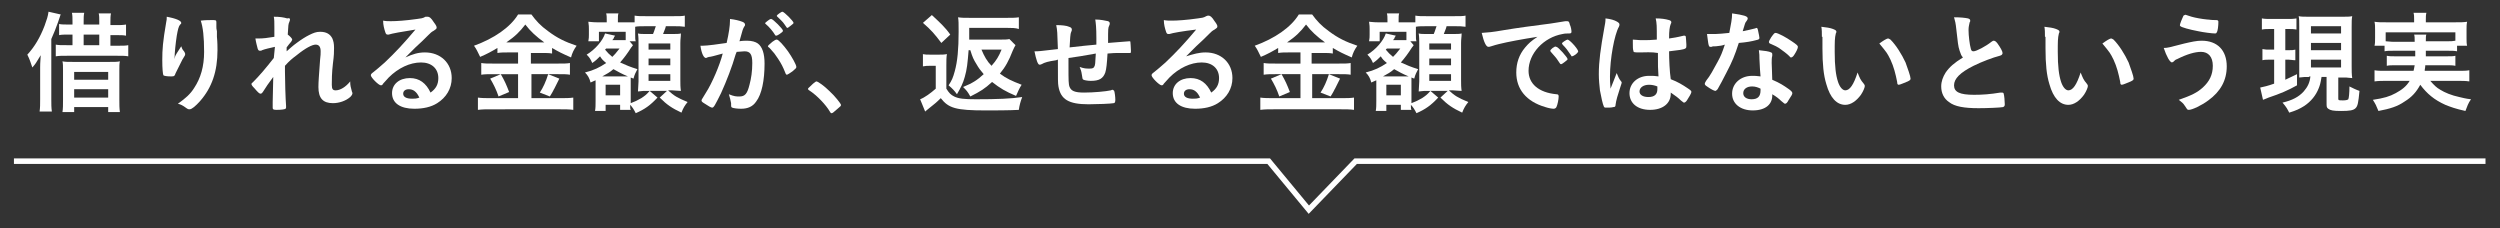
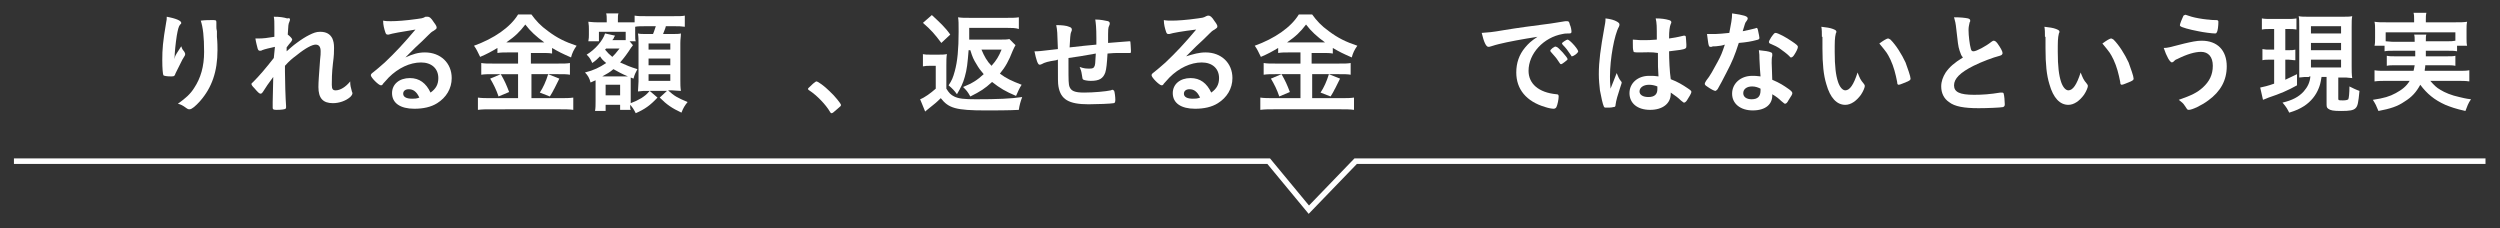
<svg xmlns="http://www.w3.org/2000/svg" version="1.1" id="レイヤー_1" x="0px" y="0px" viewBox="0 0 448.3 40.9" style="enable-background:new 0 0 448.3 40.9;" xml:space="preserve">
  <rect x="0" y="0" width="448.3" height="40.9" fill="#333333" stroke="none" />
  <style type="text/css">
	.st0{fill:#FFFFFF;}
	.st1{fill:none;stroke:#FFFFFF;stroke-miterlimit:10;}
</style>
  <g>
-     <path class="st0" d="M7.2,12.1c0-0.4,0-0.7,0.1-2.2c-0.9,1.5-0.9,1.5-1.5,2.2c-0.3-0.9-0.5-1.5-0.9-2.3C6.2,8.4,7.2,6.7,8,4.6   c0.4-1.1,0.6-1.7,0.7-2.5l2.2,0.5c-0.1,0.1-0.2,0.6-0.5,1.4C10,5.1,9.7,5.9,9.2,7v10.8c0,0.9,0,1.5,0.1,2.2H7.1   c0.1-0.7,0.1-1.3,0.1-2.3V12.1z M17.8,4.4V3.9c0-0.7,0-1.1-0.1-1.5h2.2c-0.1,0.5-0.1,0.9-0.1,1.6v0.5h0.9c0.8,0,1.3,0,1.9-0.1v2   c-0.5-0.1-0.9-0.1-1.8-0.1h-1v1.9h1.3c0.9,0,1.5,0,1.9-0.1v2c-0.5-0.1-1.1-0.1-2-0.1H12c-0.9,0-1.4,0-2,0.1V8   c0.5,0.1,0.9,0.1,2,0.1H13V6.2h-0.6c-0.9,0-1.3,0-1.8,0.1v-2c0.4,0.1,1,0.1,1.8,0.1H13V3.9c0-0.7,0-1.1-0.1-1.6h2.2   C15,2.8,15,3.2,15,3.9v0.5H17.8z M11.3,12.6c0-0.7,0-1.2-0.1-1.6c0.5,0.1,0.9,0.1,1.8,0.1h6.7c0.9,0,1.3,0,1.8-0.1   c-0.1,0.4-0.1,0.9-0.1,1.7v5.1c0,0.9,0,1.6,0.1,2.3h-2.1v-0.9h-6.1v0.9h-2.1c0.1-0.6,0.1-1.3,0.1-2.2V12.6z M13.3,14.3h6.1v-1.4   h-6.1V14.3z M13.3,17.5h6.1V16h-6.1V17.5z M17.8,8.1V6.2H15v1.9H17.8z" />
    <path class="st0" d="M31.5,9.9c0.1-0.2,0.1-0.2,1-1.6c0.1,0.3,0.2,0.6,0.5,0.9c0.1,0.2,0.2,0.3,0.2,0.5s0,0.2-0.5,1   c-0.3,0.6-0.9,1.8-1.2,2.4c-0.2,0.6-0.3,0.6-0.9,0.6c-0.7,0-1.2-0.1-1.3-0.2c-0.1-0.2-0.2-1.2-0.2-2.7c0-2,0.1-3.3,0.7-6.8   c0.1-0.4,0.1-0.6,0.1-1c1.6,0.3,2.6,0.7,2.6,1.1c0,0.1,0,0.2-0.2,0.3c-0.3,0.4-0.4,0.9-0.6,2c-0.2,1.3-0.4,3.1-0.4,4.2   C31.4,10.1,31.4,10.1,31.5,9.9z M38.8,4c0,0.1,0,0.1,0,0.1c0,0,0,0.1,0,0.2c0,0.1,0,0.2,0,0.5c0,0.3,0,0.3,0.1,0.8c0,0.2,0,0.2,0,1   C39,7.6,39,8.5,39,9c0,3.8-1,6.7-3.1,9.1c-0.8,0.9-1.5,1.5-1.9,1.5c-0.2,0-0.3,0-0.7-0.3c-0.4-0.3-0.9-0.6-1.4-0.7   c1.4-1,2.2-1.7,2.9-2.8c1.2-1.8,1.8-3.9,1.8-6.5c0-2.7-0.2-4.4-0.6-5.6c0.8-0.1,1.5-0.1,2-0.1C38.7,3.6,38.8,3.6,38.8,4L38.8,4z" />
    <path class="st0" d="M49.3,8.4c-0.9,0.2-1.8,0.4-2.3,0.6c-0.1,0.1-0.3,0.1-0.4,0.1c-0.2,0-0.3-0.1-0.4-0.4   c-0.1-0.4-0.3-1.1-0.4-1.8c0.3,0,0.4,0,0.6,0c0.8,0,1.6-0.1,2.8-0.3l0-1.2c0-0.3,0-0.5,0-0.5c0-0.9,0-1.4-0.1-1.9   c1.1,0,1.7,0.1,2.4,0.3C51.9,3.2,52,3.3,52,3.5c0,0.1,0,0.1-0.1,0.4c-0.2,0.4-0.2,0.6-0.3,2.3c0.4,0.3,0.8,0.7,0.8,0.9   c0,0.1-0.1,0.2-0.2,0.4c-0.3,0.3-0.4,0.5-0.8,1c0,0.5,0,0.5,0,0.7c0.7-0.6,1.1-1,1.8-1.5c0.8-0.6,1.6-1.1,2.2-1.4   c0.8-0.4,1.3-0.6,2-0.6c1.1,0,1.8,0.4,2.2,1.2c0.2,0.5,0.3,0.9,0.3,1.7c0,0.7,0,1.3-0.2,2.8c-0.2,1.7-0.2,3-0.2,3.8s0.2,1,0.7,1   c0.8,0,1.8-0.6,2.6-1.6c0,0.8,0.1,1,0.3,1.8c0.1,0.2,0.1,0.3,0.1,0.3c0,0.2-0.1,0.4-0.4,0.7c-0.8,0.7-2,1.1-3.1,1.1   c-1.8,0-2.6-0.9-2.6-2.9c0-0.9,0.1-2.1,0.3-4.9c0.1-0.7,0.1-1.2,0.1-1.5c0-0.8-0.3-1.2-0.9-1.2c-0.6,0-1.8,0.6-3.4,1.9   c-0.8,0.6-1.3,1-2.1,1.9c0,0.1,0,0.1,0,0.3c0,0.3,0,0.6,0,0.7c0,1.5,0.1,5,0.2,6.2c0,0.1,0,0.2,0,0.2c0,0.2,0,0.2-0.1,0.3   c-0.1,0.1-0.7,0.2-1.6,0.2c-0.6,0-0.7-0.1-0.7-0.4c0-0.1,0-0.3,0-0.5c0-0.1,0-0.3,0-0.5c0-0.7,0-0.7,0.1-4.5   c-1.1,1.5-1.1,1.5-1.8,2.6c-0.2,0.3-0.3,0.4-0.5,0.4c-0.2,0-0.5-0.3-1.1-1c-0.4-0.4-0.5-0.6-0.5-0.7c0-0.1,0-0.2,0.2-0.3   c1.3-1.3,2.3-2.5,3.8-4.4L49.3,8.4z" />
    <path class="st0" d="M76.2,9.4C79,9.4,81,11.3,81,14c0,1.9-1,3.5-2.6,4.5c-1.1,0.7-2.5,1-4.1,1c-2.5,0-4-1-4-2.8   c0-1.6,1.3-2.7,3.2-2.7c1.7,0,2.9,0.9,3.7,2.6c1-0.7,1.4-1.5,1.4-2.6c0-1.7-1.2-2.8-3.1-2.8c-2,0-4.1,1-5.8,2.7   c-0.3,0.3-0.6,0.7-1,1.1c-0.1,0.2-0.2,0.3-0.4,0.3c-0.4,0-1.8-1.4-1.8-1.8c0-0.2,0.1-0.3,0.5-0.6c0.5-0.4,1.1-0.9,2-1.7   c1.9-1.8,3.4-3.4,5.5-5.9C72,5.7,70.3,6,69.7,6.2c-0.1,0-0.2,0-0.2,0c-0.2,0-0.3-0.1-0.4-0.4c-0.2-0.6-0.4-1.3-0.4-2.1   c0.5,0.1,0.9,0.1,1.4,0.1c1,0,2.6-0.1,4.7-0.4c0.7-0.1,1-0.1,1.5-0.4C76.5,3,76.6,3,76.7,3c0.3,0,0.6,0.2,1.1,1   c0.4,0.5,0.5,0.8,0.5,0.9c0,0.3-0.1,0.3-0.5,0.6c-0.4,0.2-0.6,0.4-1,0.8c-1,1-1,1-2.3,2.2c-0.9,0.9-1,1-1.8,1.8   C74,9.7,75,9.4,76.2,9.4z M74.3,16.3c-0.3-0.2-0.6-0.3-1-0.3c-0.6,0-1,0.3-1,0.8c0,0.6,0.6,0.9,1.6,0.9c0.4,0,0.8,0,1.3-0.2   C74.9,16.9,74.7,16.6,74.3,16.3z" />
    <path class="st0" d="M91.1,9.4c-0.7,0-1.3,0-1.9,0.1V8.6c-1,0.6-1.9,1.1-3.1,1.6c-0.5-1-0.6-1.3-1.1-2c3.6-1.3,6.5-3.3,7.9-5.6h2.4   c0.8,1.1,1.6,2,3,3c1.6,1.2,3,1.9,5.1,2.6c-0.5,0.7-0.8,1.3-1,2.1c-1.6-0.7-2.2-1-3.4-1.7v1c-0.5-0.1-1.1-0.1-1.9-0.1h-1.9v1.9h4.9   c1,0,1.6,0,2.1-0.1v2.1c-0.5-0.1-1.2-0.1-2.1-0.1h-4.8v4.3h5.2c1,0,1.6,0,2.3-0.1v2.2c-0.7-0.1-1.5-0.1-2.3-0.1H88.1   c-0.9,0-1.6,0-2.4,0.1v-2.2c0.7,0.1,1.4,0.1,2.4,0.1h4.8v-4.3h-4.5c-0.8,0-1.5,0-2.1,0.1v-2.1c0.6,0.1,1.1,0.1,2.1,0.1h4.5V9.4   H91.1z M89.8,13.3c0.7,1.2,1,1.9,1.5,3.2l-1.9,0.8c-0.4-1.2-0.9-2.2-1.5-3.2L89.8,13.3z M91.1,7.6h6c0.2,0,0.2,0,0.5,0   c-1.4-1-2.5-2-3.4-3.2c-1,1.3-1.8,2.1-3.4,3.2H91.1z M100.3,14.1c-0.2,0.4-0.2,0.4-0.9,1.8c-0.1,0.1-0.1,0.3-0.8,1.4l-1.8-0.7   c0.6-0.9,1.1-2,1.5-3.3L100.3,14.1z" />
    <path class="st0" d="M112.2,5.7h-4.8v1.7h-1.9c0.1-0.5,0.1-0.8,0.1-1.2v-1c0-0.3,0-0.7-0.1-1.3c0.3,0,0.7,0.1,1.5,0.1h1.8V3.6   c0-0.5,0-0.8-0.1-1.2h2.2c-0.1,0.3-0.1,0.6-0.1,1.2V4h1.6c0.8,0,1,0,1.4,0V2.8c0.6,0.1,1,0.1,2,0.1h5c1,0,1.6,0,2-0.1v2   c-0.7-0.1-1.1-0.1-2-0.1h-1.4c-0.1,0.5-0.3,0.8-0.5,1.4h1.3c1.2,0,1.5,0,1.9-0.1c0,0.6-0.1,1-0.1,1.7v6.6c0,0.8,0,1.3,0.1,2   c-0.6,0-1.2-0.1-1.6-0.1h-0.7c1.1,1,1.6,1.3,3.5,2.1c-0.5,0.6-0.8,1.1-1.1,1.9c-1.7-0.8-2.6-1.4-3.9-2.7l1.3-1.2h-3.1l1.4,1.2   c-1.3,1.4-2.3,2.1-3.9,2.8c-0.3-0.6-0.6-1.1-1-1.5c0,0.5,0,0.7,0.1,0.9h-1.9v-0.9h-2.6v1.1h-1.9c0.1-0.5,0.1-1.1,0.1-1.8v-3   c0-0.3,0-0.4,0-0.7c-0.3,0.1-0.4,0.2-0.9,0.4c-0.2-0.8-0.5-1.3-1-1.8c1.6-0.4,2.6-0.9,3.8-1.7c-0.6-0.5-0.8-0.7-1.1-1.2   c-0.5,0.5-0.8,0.8-1.4,1.2c-0.3-0.7-0.5-1-1-1.5c1.5-0.9,2.9-2.5,3.3-3.8l1.8,0.4c-0.1,0.1-0.1,0.2-0.2,0.3c0,0.1-0.1,0.3-0.3,0.5   h1.5c0.4,0,0.6,0,0.9,0V5.7z M111.8,13.7c0.4,0,0.5,0,0.8,0c-1-0.4-1.9-0.9-2.6-1.3c-0.7,0.6-1.1,0.8-2,1.3H111.8z M108.7,8.7   c-0.1,0.1-0.1,0.1-0.2,0.2c0.4,0.5,0.8,0.9,1.3,1.3c0.4-0.4,0.6-0.6,1.3-1.5H108.7z M108.6,17.1h2.6v-1.9h-2.6V17.1z M113.5,8.1   C113.5,8.1,113.5,8.2,113.5,8.1c-0.2,0.3-0.2,0.3-0.3,0.4c-0.7,1.1-1.3,1.9-2,2.7c1.1,0.5,1.8,0.8,3.1,1.2   c-0.3,0.6-0.5,0.9-0.7,1.7l-0.5-0.2c0,0.5,0,0.9,0,1.3v2.7c0,0.1,0,0.1,0,0.6c0.8-0.3,1.2-0.5,1.9-0.9c0.6-0.4,0.9-0.6,1.5-1.3   h-0.6c-0.5,0-0.6,0-1.5,0.1c0-0.4,0.1-1.3,0.1-1.8V7.8c0-0.6,0-1.2-0.1-1.8c0.4,0.1,0.7,0.1,1.6,0.1h1.1c0.3-0.7,0.3-0.9,0.5-1.4   h-1.7c-0.8,0-1.6,0-2,0.1c0,0.3,0,0.4,0,0.5v0.8c0,0.8,0,1,0.1,1.3h-1.1L113.5,8.1z M116.3,8.9h3.9V7.8h-3.9V8.9z M116.3,11.7h3.9   v-1.2h-3.9V11.7z M116.3,14.5h3.9v-1.2h-3.9V14.5z" />
-     <path class="st0" d="M127.2,10.2c-0.2,0-0.2,0.1-0.4,0.1c-0.1,0.1-0.2,0.1-0.2,0.1c-0.4,0-0.8-0.8-1-2.2c0.2,0,0.3,0,0.4,0   c0.8,0,3-0.3,4.3-0.5c0.4-1.7,0.6-3.1,0.6-4c0-0.1,0-0.2,0-0.3c0.9,0.1,1.7,0.3,2.2,0.5c0.3,0.1,0.5,0.3,0.5,0.5   c0,0.1,0,0.2-0.1,0.3c-0.3,0.5-0.3,0.5-0.9,2.7c0.5-0.1,1-0.1,1.4-0.1c0.8,0,1.5,0.2,1.9,0.5c0.8,0.6,1.2,1.8,1.2,3.6   c0,3-0.5,5.5-1.5,6.8c-0.6,0.9-1.5,1.3-2.7,1.3c-0.7,0-1.4-0.1-1.6-0.2c-0.2-0.1-0.2-0.1-0.2-0.8c-0.1-0.5-0.2-1-0.4-1.6   c1,0.4,1.3,0.4,1.9,0.4c1,0,1.4-0.5,1.8-2.1c0.3-1.1,0.5-2.4,0.5-3.9c0-1.6-0.4-2.1-1.4-2.1c-0.4,0-0.9,0.1-1.4,0.1   c-0.1,0.2-0.1,0.3-0.2,0.5c-0.6,2.1-1.6,4.7-2.6,6.9c-1.1,2.2-1.3,2.6-1.6,2.6c-0.2,0-0.7-0.3-1.3-0.7c-0.5-0.3-0.6-0.4-0.6-0.6   c0-0.1,0-0.1,0.8-1.4c1.1-1.7,2.5-5,3-7C128.2,10,127.4,10.2,127.2,10.2z M139.8,6.1c-0.3,0.2-0.5,0.3-0.6,0.3   c-0.1,0-0.1,0-0.2-0.1c-0.4-0.7-1.1-1.5-1.7-2c0,0-0.1-0.1-0.1-0.1c0-0.1,0.1-0.2,0.5-0.5c0.3-0.2,0.4-0.3,0.6-0.3   c0.3,0,2.1,1.8,2.1,2.1C140.4,5.7,140.2,5.8,139.8,6.1z M137.7,8.3c0-0.1,0.2-0.3,0.8-0.8c0.4-0.3,0.6-0.4,0.8-0.4   c0.3,0,1.2,1,2,2.1c0.7,1,1.5,2.4,1.5,2.8c0,0.2-0.1,0.3-0.7,0.8c-0.4,0.3-0.9,0.6-1,0.6c-0.1,0-0.2-0.1-0.3-0.4   c-0.4-1-0.7-1.6-1.3-2.5s-0.6-0.9-1.5-1.9C137.7,8.4,137.7,8.3,137.7,8.3z M140.3,2.1c0.3,0,2,1.7,2,2c0,0.1-0.1,0.2-0.5,0.5   c-0.4,0.3-0.5,0.4-0.6,0.4c-0.1,0-0.1,0-0.5-0.6c-0.3-0.5-1-1.1-1.3-1.4c-0.1-0.1-0.1-0.1-0.1-0.2C139.3,2.7,140.1,2.1,140.3,2.1z" />
    <path class="st0" d="M145.8,15c0.4-0.3,0.5-0.4,0.6-0.4c0.3,0,1.5,0.9,2.3,1.7c1,0.9,2.1,2.3,2.1,2.5c0,0.2,0,0.2-0.6,0.7   c-0.8,0.7-0.9,0.8-1.1,0.8c-0.1,0-0.2-0.1-0.3-0.3c-0.7-1.2-2.3-2.9-3.7-3.8c-0.2-0.1-0.2-0.2-0.2-0.3   C144.9,15.8,145,15.8,145.8,15z" />
    <path class="st0" d="M165.4,9.7c0.5,0.1,0.8,0.1,1.5,0.1h1.4c0.6,0,1,0,1.5-0.1c-0.1,0.6-0.1,1.1-0.1,2.1v4.1   c0.5,0.8,0.8,1.1,1.4,1.4c0.8,0.4,1.8,0.5,3.9,0.5c3.9,0,6.3-0.1,8.3-0.4c-0.3,0.8-0.5,1.5-0.6,2.3c-1.7,0.1-4.6,0.1-5.9,0.1   c-5.4,0-6.7-0.4-8.1-2.2c-0.8,0.8-1.2,1.1-2.2,1.9c-0.1,0.1-0.4,0.3-0.6,0.5l-0.9-2.2c0.8-0.3,1.9-1.1,2.8-1.9v-4.1h-1   c-0.5,0-0.8,0-1.3,0.1V9.7z M167.1,2.7c1.4,1.3,2.4,2.2,3.3,3.5l-1.6,1.5c-1.2-1.6-1.8-2.3-3.3-3.6L167.1,2.7z M173.7,8.9   c-0.2,2.5-0.3,3.5-0.7,4.9c-0.3,1.1-0.7,1.9-1.4,3.1c-0.5-0.7-0.8-1-1.5-1.6c0.6-0.9,0.8-1.4,1.1-2.5c0.5-1.8,0.7-4,0.7-7.1   c0-1.5,0-2-0.1-2.6c0.6,0.1,1.2,0.1,2.2,0.1h6.5c0.9,0,1.6,0,2.2-0.1v2.1C182.1,5,181.4,5,180.6,5h-6.8c0,1.2,0,1.5,0,2.1h5.5   c0.8,0,1.3,0,1.7-0.1l1.1,1.1c-0.1,0.2-0.3,0.5-0.5,1c-0.7,1.8-1.3,2.9-2.3,4.1c1.2,0.9,2.1,1.3,3.9,2c-0.4,0.6-0.7,1.3-1,2   c-1.9-0.8-2.9-1.4-4.3-2.5c-1.3,1.2-2.1,1.7-3.9,2.6c-0.5-0.9-0.7-1.1-1.3-1.7c1.7-0.7,2.5-1.2,3.7-2.3c-0.6-0.7-0.9-1.1-1.3-1.8   c-0.5-0.8-0.7-1.2-1.1-2.5H173.7z M176,8.9c0.5,1.2,1,2.1,1.8,2.9c0.9-1,1.3-1.7,1.8-2.9H176z" />
    <path class="st0" d="M191.6,10.4c0,0.2,0,0.3,0,0.5c0,0.1,0,0.5,0,0.7c0,2.9,0,3.5,0.2,4c0.3,0.7,0.9,1,2.6,1   c1.7,0,3.9-0.2,4.8-0.4c0.2-0.1,0.2-0.1,0.3-0.1c0.1,0,0.2,0.1,0.3,0.2c0.1,0.3,0.2,1.1,0.2,1.6c0,0.4-0.1,0.6-0.3,0.6   c-0.4,0.1-3.1,0.2-4.5,0.2c-3.6,0-5-0.9-5.4-3.2c-0.1-0.6-0.1-1.1-0.1-4.8c-0.1,0-0.1,0-0.3,0.1c-1.4,0.2-2.1,0.4-2.6,0.7   c-0.2,0.1-0.3,0.1-0.4,0.1c-0.3,0-0.6-0.9-0.9-2.4c0.1,0,0.1,0,0.2,0c0.4,0,0.7,0,4-0.4c-0.1-3.1-0.1-3.3-0.3-4.3   c1,0,1.9,0.1,2.3,0.3c0.3,0.1,0.5,0.2,0.5,0.5c0,0.1,0,0.2-0.1,0.4c-0.2,0.4-0.2,1.2-0.3,2.8c2.6-0.3,2.7-0.3,4.8-0.5   c0-0.4,0-0.8,0-1.2c0-1.8-0.1-2.7-0.2-3.3c1,0,1.8,0.2,2.3,0.3c0.2,0.1,0.3,0.2,0.3,0.4c0,0.1,0,0.2-0.1,0.4   c-0.2,0.4-0.2,0.5-0.2,2.9c0,0.1,0,0.2,0,0.2c2.9-0.2,3.4-0.3,3.8-0.3c0.1,0,0.2,0,0.2,0.1c0,0.1,0.1,1,0.1,1.6   c0,0.3,0,0.3-0.1,0.4c-0.1,0-0.1,0-1.8,0c-0.8,0-1.4,0-2.3,0.1c-0.1,1.7-0.2,2.8-0.4,3.4c-0.4,1.1-1.1,1.5-2.6,1.5   c-0.5,0-1.1-0.1-1.3-0.2c-0.2-0.1-0.2-0.2-0.3-0.9c-0.1-0.7-0.2-0.9-0.4-1.4c0.8,0.3,1.2,0.3,1.8,0.3c0.5,0,0.7-0.1,0.8-0.3   c0.2-0.3,0.2-0.6,0.3-2.4C194.4,10,193,10.2,191.6,10.4z" />
    <path class="st0" d="M216.2,9.4c2.8,0,4.8,1.9,4.8,4.6c0,1.9-1,3.5-2.6,4.5c-1.1,0.7-2.5,1-4.1,1c-2.5,0-4-1-4-2.8   c0-1.6,1.3-2.7,3.2-2.7c1.7,0,2.9,0.9,3.7,2.6c1-0.7,1.4-1.5,1.4-2.6c0-1.7-1.2-2.8-3.1-2.8c-2,0-4.1,1-5.8,2.7   c-0.3,0.3-0.6,0.7-1,1.1c-0.1,0.2-0.2,0.3-0.4,0.3c-0.4,0-1.8-1.4-1.8-1.8c0-0.2,0.1-0.3,0.5-0.6c0.5-0.4,1.1-0.9,2-1.7   c1.9-1.8,3.4-3.4,5.5-5.9c-2.5,0.3-4.2,0.6-4.8,0.8c-0.1,0-0.2,0-0.2,0c-0.2,0-0.3-0.1-0.4-0.4c-0.2-0.6-0.4-1.3-0.4-2.1   c0.5,0.1,0.9,0.1,1.4,0.1c1,0,2.6-0.1,4.7-0.4c0.7-0.1,1-0.1,1.5-0.4c0.2-0.1,0.3-0.1,0.4-0.1c0.3,0,0.6,0.2,1.1,1   c0.4,0.5,0.5,0.8,0.5,0.9c0,0.3-0.1,0.3-0.5,0.6c-0.4,0.2-0.6,0.4-1,0.8c-1,1-1,1-2.3,2.2c-0.9,0.9-1,1-1.8,1.8   C214,9.7,215,9.4,216.2,9.4z M214.3,16.3c-0.3-0.2-0.6-0.3-1-0.3c-0.6,0-1,0.3-1,0.8c0,0.6,0.6,0.9,1.6,0.9c0.4,0,0.8,0,1.3-0.2   C214.9,16.9,214.7,16.6,214.3,16.3z" />
    <path class="st0" d="M231.1,9.4c-0.7,0-1.3,0-1.9,0.1V8.6c-1,0.6-1.9,1.1-3.1,1.6c-0.5-1-0.6-1.3-1.1-2c3.6-1.3,6.5-3.3,7.9-5.6   h2.4c0.8,1.1,1.6,2,3,3c1.6,1.2,3,1.9,5.1,2.6c-0.5,0.7-0.8,1.3-1,2.1c-1.6-0.7-2.2-1-3.4-1.7v1c-0.5-0.1-1.1-0.1-1.9-0.1h-1.9v1.9   h4.9c1,0,1.6,0,2.1-0.1v2.1c-0.5-0.1-1.2-0.1-2.1-0.1h-4.8v4.3h5.2c1,0,1.6,0,2.3-0.1v2.2c-0.7-0.1-1.5-0.1-2.3-0.1h-12.1   c-0.9,0-1.6,0-2.4,0.1v-2.2c0.7,0.1,1.4,0.1,2.4,0.1h4.8v-4.3h-4.5c-0.8,0-1.5,0-2.1,0.1v-2.1c0.6,0.1,1.1,0.1,2.1,0.1h4.5V9.4   H231.1z M229.8,13.3c0.7,1.2,1,1.9,1.5,3.2l-1.9,0.8c-0.4-1.2-0.9-2.2-1.5-3.2L229.8,13.3z M231.1,7.6h6c0.2,0,0.2,0,0.5,0   c-1.4-1-2.5-2-3.4-3.2c-1,1.3-1.8,2.1-3.4,3.2H231.1z M240.3,14.1c-0.2,0.4-0.2,0.4-0.9,1.8c-0.1,0.1-0.1,0.3-0.8,1.4l-1.8-0.7   c0.6-0.9,1.1-2,1.5-3.3L240.3,14.1z" />
-     <path class="st0" d="M252.2,5.7h-4.8v1.7h-1.9c0.1-0.5,0.1-0.8,0.1-1.2v-1c0-0.3,0-0.7-0.1-1.3c0.3,0,0.7,0.1,1.5,0.1h1.8V3.6   c0-0.5,0-0.8-0.1-1.2h2.2c-0.1,0.3-0.1,0.6-0.1,1.2V4h1.6c0.8,0,1,0,1.4,0V2.8c0.6,0.1,1,0.1,2,0.1h5c1,0,1.6,0,2-0.1v2   c-0.7-0.1-1.1-0.1-2-0.1h-1.4c-0.1,0.5-0.3,0.8-0.5,1.4h1.3c1.2,0,1.5,0,1.9-0.1c0,0.6-0.1,1-0.1,1.7v6.6c0,0.8,0,1.3,0.1,2   c-0.6,0-1.2-0.1-1.6-0.1h-0.7c1.1,1,1.6,1.3,3.5,2.1c-0.5,0.6-0.8,1.1-1.1,1.9c-1.7-0.8-2.6-1.4-3.9-2.7l1.3-1.2h-3.1l1.4,1.2   c-1.3,1.4-2.3,2.1-3.9,2.8c-0.3-0.6-0.6-1.1-1-1.5c0,0.5,0,0.7,0.1,0.9h-1.9v-0.9h-2.6v1.1h-1.9c0.1-0.5,0.1-1.1,0.1-1.8v-3   c0-0.3,0-0.4,0-0.7c-0.3,0.1-0.4,0.2-0.9,0.4c-0.2-0.8-0.5-1.3-1-1.8c1.6-0.4,2.6-0.9,3.8-1.7c-0.6-0.5-0.8-0.7-1.1-1.2   c-0.5,0.5-0.8,0.8-1.4,1.2c-0.3-0.7-0.5-1-1-1.5c1.5-0.9,2.9-2.5,3.3-3.8l1.8,0.4c-0.1,0.1-0.1,0.2-0.2,0.3c0,0.1-0.1,0.3-0.3,0.5   h1.5c0.4,0,0.6,0,0.9,0V5.7z M251.8,13.7c0.4,0,0.5,0,0.8,0c-1-0.4-1.9-0.9-2.6-1.3c-0.7,0.6-1.1,0.8-2,1.3H251.8z M248.7,8.7   c-0.1,0.1-0.1,0.1-0.2,0.2c0.4,0.5,0.8,0.9,1.3,1.3c0.4-0.4,0.6-0.6,1.3-1.5H248.7z M248.6,17.1h2.6v-1.9h-2.6V17.1z M253.5,8.1   C253.5,8.1,253.5,8.2,253.5,8.1c-0.2,0.3-0.2,0.3-0.3,0.4c-0.7,1.1-1.3,1.9-2,2.7c1.1,0.5,1.8,0.8,3.1,1.2   c-0.3,0.6-0.5,0.9-0.7,1.7l-0.5-0.2c0,0.5,0,0.9,0,1.3v2.7c0,0.1,0,0.1,0,0.6c0.8-0.3,1.2-0.5,1.9-0.9c0.6-0.4,0.9-0.6,1.5-1.3   h-0.6c-0.5,0-0.6,0-1.5,0.1c0-0.4,0.1-1.3,0.1-1.8V7.8c0-0.6,0-1.2-0.1-1.8c0.4,0.1,0.7,0.1,1.6,0.1h1.1c0.3-0.7,0.3-0.9,0.5-1.4   h-1.7c-0.8,0-1.6,0-2,0.1c0,0.3,0,0.4,0,0.5v0.8c0,0.8,0,1,0.1,1.3h-1.1L253.5,8.1z M256.3,8.9h3.9V7.8h-3.9V8.9z M256.3,11.7h3.9   v-1.2h-3.9V11.7z M256.3,14.5h3.9v-1.2h-3.9V14.5z" />
    <path class="st0" d="M268.8,7.9c-0.5,0.1-0.7,0.2-1.4,0.4c-0.3,0.1-0.4,0.1-0.5,0.1c-0.4,0-0.8-0.8-1.2-2.5c1.3-0.1,1.7-0.1,4-0.5   c2.4-0.4,5.4-0.8,7-1c1.8-0.2,3.2-0.5,4-0.6c0.1,0,0.2,0,0.3,0c0.3,0,0.4,0.1,0.5,0.6c0.2,0.4,0.3,1,0.3,1.3c0,0.2-0.1,0.3-0.4,0.3   c-0.4,0-0.8,0-1.2,0.1c-3.4,0.6-6.1,3.5-6.1,6.6c0,2.3,1.8,3.9,5,4.2c0.3,0,0.4,0.1,0.4,0.4c0,0.5-0.2,1.5-0.4,1.9   c-0.1,0.2-0.3,0.3-0.5,0.3c-0.3,0-0.9-0.1-1.5-0.3c-3.4-1-5.2-3.2-5.2-6.2c0-1.7,0.5-3.2,1.6-4.5c0.6-0.7,1-1.1,2.2-1.9   C273.1,7,270.4,7.5,268.8,7.9z M279.1,8.4c0.3,0,2,1.9,2,2.2c0,0.1-0.1,0.2-0.5,0.5c-0.4,0.3-0.4,0.3-0.6,0.4c-0.1,0-0.1,0-0.1,0   c-0.1,0-0.1,0-0.5-0.6c-0.3-0.5-0.7-0.9-1.3-1.6c0,0-0.1-0.1-0.1-0.2c0-0.1,0.1-0.2,0.1-0.2c0.1-0.1,0.4-0.4,0.5-0.4   c0.2-0.1,0.3-0.2,0.3-0.2C278.9,8.4,279,8.4,279.1,8.4L279.1,8.4L279.1,8.4z M282.5,9.8c-0.3,0.2-0.5,0.3-0.6,0.3   c-0.1,0-0.1,0-0.2-0.2c-0.6-0.9-0.9-1.3-1.5-1.9c0-0.1-0.1-0.1-0.1-0.2c0-0.1,0.1-0.2,0.4-0.4s0.5-0.3,0.6-0.3   c0.1,0,0.4,0.2,0.8,0.6c0.6,0.6,1.1,1.3,1.1,1.5C283,9.3,282.9,9.5,282.5,9.8z" />
    <path class="st0" d="M290.7,14.6c0.1,0.1,0.1,0.1,0.1,0.2c0,0.1,0,0.1-0.3,1c-0.4,1.2-0.7,2.2-0.8,3c0,0.3-0.1,0.4-0.4,0.4   c-0.3,0.1-0.8,0.1-1.3,0.1c-0.2,0-0.3,0-0.4-0.2c-0.2-0.4-0.5-1.8-0.7-2.9c-0.1-0.9-0.2-1.9-0.2-2.9c0-2.3,0.3-4.5,1-8.4   c0.1-0.6,0.2-0.9,0.2-1.6c0.9,0.1,1.6,0.3,2.1,0.6c0.3,0.2,0.4,0.3,0.4,0.5c0,0.1,0,0.2-0.1,0.4c-0.8,1.4-1.6,5.7-1.6,8.9   c0,0.5,0,1.2,0.1,2.2c0.5-1.2,0.7-1.8,1.1-2.8C290.2,13.8,290.3,14.1,290.7,14.6z M294.1,9.4c-1,0-1.2,0-1.2-0.3   c-0.1-0.2-0.1-0.8-0.1-1.3c0-0.2,0-0.3,0-0.7c0.5,0,0.9,0.1,1.5,0.1c1.1,0,1.8,0,2.8-0.1c0-2.5,0-2.9-0.2-3.8c1,0,1.7,0.1,2.4,0.3   c0.3,0.1,0.4,0.2,0.4,0.4c0,0.1,0,0.1-0.1,0.3c-0.2,0.5-0.3,1.2-0.3,2.6c0.7-0.1,1.4-0.2,2.6-0.5c0.1,0,0.1,0,0.2,0   c0.1,0,0.2,0.1,0.2,0.2c0,0.2,0.1,0.9,0.1,1.4c0,0.5,0,0.6-0.2,0.7c-0.3,0.2-1.2,0.3-2.9,0.5c0,1.4,0.1,3.7,0.3,5   c1.3,0.5,2.1,1,3,1.6c0.6,0.4,0.7,0.5,0.7,0.7c0,0.2-0.4,0.9-0.8,1.5c-0.2,0.3-0.4,0.4-0.5,0.4c-0.1,0-0.1,0-0.6-0.4   c-0.4-0.4-0.9-0.8-1.8-1.4c0,0.1,0,0.1,0,0.2c0,1.8-1.5,2.9-3.7,2.9c-2.3,0-3.7-1.2-3.7-3c0-1.8,1.5-3.1,3.5-3.1   c0.7,0,1.1,0,1.7,0.1c-0.1-1.6-0.1-1.6-0.1-4.2C296.2,9.3,294.9,9.4,294.1,9.4z M295.7,15.2c-1,0-1.7,0.5-1.7,1.2   c0,0.6,0.6,1,1.6,1c1.1,0,1.6-0.5,1.6-1.4c0-0.3,0-0.5,0-0.5C296.7,15.3,296.2,15.2,295.7,15.2z" />
    <path class="st0" d="M307.7,8.3c-0.4,0-0.6,0-0.8,0.1c-0.2,0-0.2,0-0.2,0c-0.2,0-0.2-0.1-0.3-0.3c-0.1-0.3-0.2-1.4-0.3-2   c0.2,0,0.8,0,1.5,0c0.2,0,1.8-0.1,2.5-0.2c0.3-1.6,0.5-2.5,0.5-3.5c2.1,0.3,2.8,0.5,2.8,0.9c0,0.1,0,0.2-0.3,0.6   c-0.2,0.2-0.2,0.5-0.6,1.7c0.9-0.2,1.5-0.3,2.2-0.5c0.1,0,0.2-0.1,0.3-0.1c0.1,0,0.2,0.1,0.3,0.7c0.1,0.5,0.2,0.9,0.2,1.1   c0,0.2-0.1,0.3-0.6,0.4c-0.7,0.2-1.8,0.4-3.1,0.5c-0.7,2.2-1.2,3.4-2.2,5.3c-0.7,1.4-1.1,2.1-1.6,3c-0.2,0.2-0.3,0.3-0.4,0.3   c-0.2,0-0.8-0.3-1.5-0.8c-0.3-0.2-0.4-0.3-0.4-0.5c0-0.1,0.1-0.3,0.3-0.6c0.6-0.7,1.3-2,2-3.3c0.6-1.1,0.8-1.6,1.3-3.1   C308.7,8.2,308.6,8.2,307.7,8.3z M314.3,19.8c-2.2,0-3.7-1.2-3.7-3c0-1.8,1.5-3.2,3.6-3.2c0.5,0,0.7,0,1.5,0.1   c-0.1-1-0.1-1.3-0.2-3.2c0-0.4,0-0.9-0.1-1.5c1,0.1,1.8,0.2,2.2,0.4c0.2,0.1,0.2,0.2,0.2,0.3c0,0.1,0,0.2,0,0.3   c-0.1,0.4-0.1,0.7-0.1,1.3c0,0.7,0.1,2,0.1,3c1.4,0.6,2,1,3,1.7c0.4,0.3,0.6,0.5,0.6,0.7c0,0.2-0.1,0.4-0.7,1.3   c-0.2,0.4-0.4,0.6-0.6,0.6c-0.1,0-0.1,0-0.7-0.5c-0.4-0.4-0.9-0.8-1.6-1.2C317.9,18.7,316.6,19.8,314.3,19.8z M314.2,15.5   c-1,0-1.6,0.5-1.6,1.2c0,0.7,0.6,1.1,1.5,1.1c1.1,0,1.6-0.5,1.6-1.6c0-0.2,0-0.3,0-0.3C315.3,15.7,314.8,15.5,314.2,15.5z    M321.7,9.9c-0.2,0.3-0.4,0.4-0.5,0.4c-0.1,0-0.2,0-0.3-0.2c-0.5-0.5-1.2-1-1.9-1.5c-0.5-0.3-0.5-0.3-1.4-0.7   c-0.3-0.1-0.4-0.2-0.4-0.4c0-0.1,0.1-0.3,0.4-0.8c0.5-0.7,0.6-0.8,0.8-0.8c0.4,0,1.9,0.8,2.9,1.5c0.9,0.6,1.1,0.8,1.1,1   C322.4,8.7,322.1,9.3,321.7,9.9z" />
    <path class="st0" d="M326.7,6.6c0-0.6,0-1.4-0.1-1.8c0.9,0.1,1.6,0.2,2.1,0.4c0.5,0.2,0.6,0.3,0.6,0.5c0,0.1,0,0.1-0.1,0.3   C329,6.8,329,7.5,329,9.3c0,2.6,0.2,4.2,0.6,5.4c0.3,0.9,0.8,1.5,1.3,1.5c0.8,0,1.5-1,2.2-3.2c0.4,1,0.5,1.3,1.1,2   c0.1,0.1,0.2,0.3,0.2,0.4c0,0.3-0.3,1-0.7,1.6c-0.8,1.1-1.8,1.8-2.8,1.8c-1.5,0-2.7-1.2-3.4-3.7c-0.5-1.6-0.7-3.6-0.7-6.4V6.6z    M338.6,6.9c0.1,0,0.2,0.1,0.4,0.2c1,1,2,2.6,2.7,4.1c0.4,1.1,0.9,2.5,0.9,2.9c0,0.2-0.1,0.3-0.5,0.5c-0.5,0.2-1.4,0.6-1.6,0.6   c-0.2,0-0.3-0.1-0.3-0.5c-0.3-1.5-0.6-2.7-1.2-4c-0.6-1.2-0.6-1.2-2-2.9C337.7,7.3,338.3,6.9,338.6,6.9z" />
    <path class="st0" d="M351.4,9.1c-0.3-0.9-0.3-1.4-0.6-3.9c-0.1-1-0.2-1.4-0.4-2.1c1.2,0,2,0.1,2.5,0.2c0.3,0.1,0.4,0.2,0.4,0.4   c0,0.1,0,0.2-0.1,0.3c-0.1,0.5-0.2,0.8-0.2,1.4c0,1,0.2,2.6,0.4,3.3c0.1,0.4,0.2,0.5,0.5,0.5c0.5,0,2.2-0.9,3.2-1.7   c0.3-0.2,0.3-0.2,0.4-0.2c0.2,0,0.4,0.1,0.7,0.5c0.5,0.7,0.9,1.4,0.9,1.7c0,0.2-0.1,0.4-0.5,0.5c-1.2,0.3-3.3,1.1-4.7,1.8   c-2.4,1.2-3.5,2.3-3.5,3.5c0,1.2,1,1.7,3.6,1.7c1.5,0,2.9-0.1,4.7-0.4c0.1,0,0.2,0,0.3,0c0.2,0,0.3,0.1,0.3,0.2   c0.1,0.2,0.2,1.4,0.2,1.9c0,0.3-0.1,0.4-0.3,0.5c-0.4,0.1-2.9,0.2-4.4,0.2c-2.6,0-4.3-0.3-5.3-1.1c-0.9-0.6-1.4-1.6-1.4-2.8   c0-0.9,0.3-1.7,0.8-2.5c0.7-1,1.5-1.7,3.1-2.7C351.7,10,351.6,9.7,351.4,9.1z" />
    <path class="st0" d="M366.7,6.6c0-0.6,0-1.4-0.1-1.8c0.9,0.1,1.6,0.2,2.1,0.4c0.5,0.2,0.6,0.3,0.6,0.5c0,0.1,0,0.1-0.1,0.3   C369,6.8,369,7.5,369,9.3c0,2.6,0.2,4.2,0.6,5.4c0.3,0.9,0.8,1.5,1.3,1.5c0.8,0,1.5-1,2.2-3.2c0.4,1,0.5,1.3,1.1,2   c0.1,0.1,0.2,0.3,0.2,0.4c0,0.3-0.3,1-0.7,1.6c-0.8,1.1-1.8,1.8-2.8,1.8c-1.5,0-2.7-1.2-3.4-3.7c-0.5-1.6-0.7-3.6-0.7-6.4V6.6z    M378.6,6.9c0.1,0,0.2,0.1,0.4,0.2c1,1,2,2.6,2.7,4.1c0.4,1.1,0.9,2.5,0.9,2.9c0,0.2-0.1,0.3-0.5,0.5c-0.5,0.2-1.4,0.6-1.6,0.6   c-0.2,0-0.3-0.1-0.3-0.5c-0.3-1.5-0.6-2.7-1.2-4c-0.6-1.2-0.6-1.2-2-2.9C377.7,7.3,378.3,6.9,378.6,6.9z" />
    <path class="st0" d="M391.7,7.8c1.3-0.3,2.2-0.5,3.1-0.5c2.8,0,4.5,1.7,4.5,4.6c0,2.5-1.1,4.5-3.3,6.1c-1.2,0.9-2.9,1.7-3.5,1.7   c-0.3,0-0.3-0.1-0.7-0.7c-0.3-0.5-0.6-0.7-1.1-1.1c2.3-0.8,3.3-1.3,4.3-2.2c1.2-1.1,1.8-2.3,1.8-3.9c0-1.6-0.8-2.5-2.1-2.5   c-1.1,0-2.5,0.4-4.3,1.3c-0.3,0.1-0.4,0.2-0.7,0.5c-0.1,0-0.2,0.1-0.2,0.1c-0.4,0-1-1.1-1.5-2.6C388.7,8.6,389,8.5,391.7,7.8z    M393,3c0.7,0.2,1.8,0.4,2.8,0.5c0.4,0,0.5,0.1,1.6,0.1c0.3,0,0.4,0.1,0.4,0.3c0,0.7-0.1,1.7-0.3,1.9c0,0.1-0.1,0.2-0.3,0.2   c-0.5,0-2.1-0.2-3-0.4c-1.6-0.3-3-0.7-3.2-0.9c-0.1-0.1-0.1-0.1-0.1-0.2c0-0.2,0.4-1.2,0.6-1.6c0.1-0.2,0.2-0.2,0.3-0.2   C391.8,2.6,391.8,2.6,393,3z" />
    <path class="st0" d="M407.2,5.2c-0.7,0-1.1,0-1.6,0.1v-2c0.5,0.1,1,0.1,1.7,0.1h2.8c0.7,0,1.2,0,1.7-0.1v2   c-0.5-0.1-0.9-0.1-1.5-0.1h-0.5v3.8h0.6c0.6,0,0.8,0,1.2-0.1v1.9c-0.5,0-0.8-0.1-1.2-0.1h-0.6v3.6c0.7-0.3,1-0.5,2.1-1v2   c-1.6,0.9-3,1.5-5.1,2.2c-0.5,0.2-0.7,0.3-1,0.4l-0.5-2.2c0.5-0.1,1.4-0.3,2.5-0.7v-4.3H407c-0.5,0-0.9,0-1.3,0.1v-2   c0.5,0.1,0.8,0.1,1.4,0.1h0.7V5.2H407.2z M414.1,13.8c-0.7,0-1.1,0-1.8,0.1c0-0.6,0-1.2,0-1.9V4.8c0-1,0-1.4-0.1-1.9   c0.5,0.1,0.9,0.1,1.9,0.1h5.9c0.9,0,1.3,0,1.8-0.1c-0.1,0.5-0.1,1-0.1,1.9v7.1c0,0.8,0,1.4,0.1,2.1c-0.4,0-0.9-0.1-1.1-0.1h-1.4   v3.8c0,0.3,0.1,0.3,0.9,0.3c0.5,0,0.8-0.1,0.9-0.2c0.1-0.2,0.2-1.1,0.2-2.3c0.6,0.3,1.2,0.6,1.8,0.8c-0.2,2.1-0.3,2.7-0.7,3.1   c-0.4,0.4-1.1,0.5-2.6,0.5c-1.4,0-1.9-0.1-2.3-0.4c-0.3-0.2-0.3-0.4-0.3-1.1v-4.6h-0.9c-0.2,1.2-0.3,1.5-0.5,2   c-0.5,1.3-1.4,2.4-2.6,3.2c-0.8,0.5-1.4,0.8-2.7,1.2c-0.3-0.6-0.5-1-1.2-1.8c1.7-0.4,2.9-1,3.8-2c0.7-0.8,1.1-1.6,1.2-2.7H414.1z    M414.4,6h5.4V4.7h-5.4V6z M414.4,9h5.4V7.7h-5.4V9z M414.4,12.1h5.4v-1.4h-5.4V12.1z" />
    <path class="st0" d="M429.4,9.1c-0.9,0-1.4,0-1.8,0.1v-1h-1.8c0.1-0.4,0.1-0.8,0.1-1.4V5.3c0-0.5,0-0.9-0.1-1.4   c0.6,0.1,1.2,0.1,2.1,0.1h5V3.5c0-0.5,0-0.8-0.1-1.2h2.3c-0.1,0.4-0.1,0.7-0.1,1.2V4h5.3c0.9,0,1.5,0,2.1-0.1   c-0.1,0.5-0.1,0.9-0.1,1.4v1.5c0,0.6,0,1,0.1,1.4h-1.8v1c-0.5-0.1-0.9-0.1-1.8-0.1H435c0,0.4,0,0.4,0,1h3.6c1,0,1.3,0,1.7-0.1v1.8   c-0.5-0.1-0.8-0.1-1.7-0.1h-3.7c0,0.5-0.1,0.6-0.1,1h6c1,0,1.4,0,2-0.1v2c-0.7-0.1-1.2-0.1-2.1-0.1h-4.9c0.7,0.8,1.1,1.2,1.8,1.6   c0.8,0.5,2,1,3.4,1.3c0.5,0.1,1.1,0.3,2.1,0.4c-0.5,0.7-0.7,1.3-1,2.1c-1.8-0.4-2.6-0.7-3.6-1.1c-2-0.9-3.3-2-4.5-3.6   c-0.7,1.3-1.5,2.2-2.8,3c-1.3,0.9-2.6,1.3-4.7,1.7c-0.4-1-0.5-1.2-1-2c2-0.3,3-0.6,4.1-1.2c1.1-0.6,1.9-1.2,2.5-2.2h-4.2   c-0.8,0-1.4,0-2.1,0.1v-2c0.6,0.1,1,0.1,2,0.1h5c0.1-0.3,0.1-0.6,0.2-1h-3.3c-0.9,0-1.3,0-1.7,0.1v-1.8c0.5,0.1,0.8,0.1,1.7,0.1   h3.4c0-0.3,0-0.6,0-1H429.4z M433,7.4c0-0.6,0-0.9-0.1-1.2h2.2c-0.1,0.2-0.1,0.5-0.1,1.2h3.8c0.7,0,1,0,1.5-0.1V5.8h-12.5v1.6   c0.4,0,0.8,0.1,1.5,0.1H433z" />
  </g>
  <polyline class="st1" points="2.5,28.9 227.5,28.9 234.7,37.6 243.1,28.9 445.7,28.9 " />
</svg>